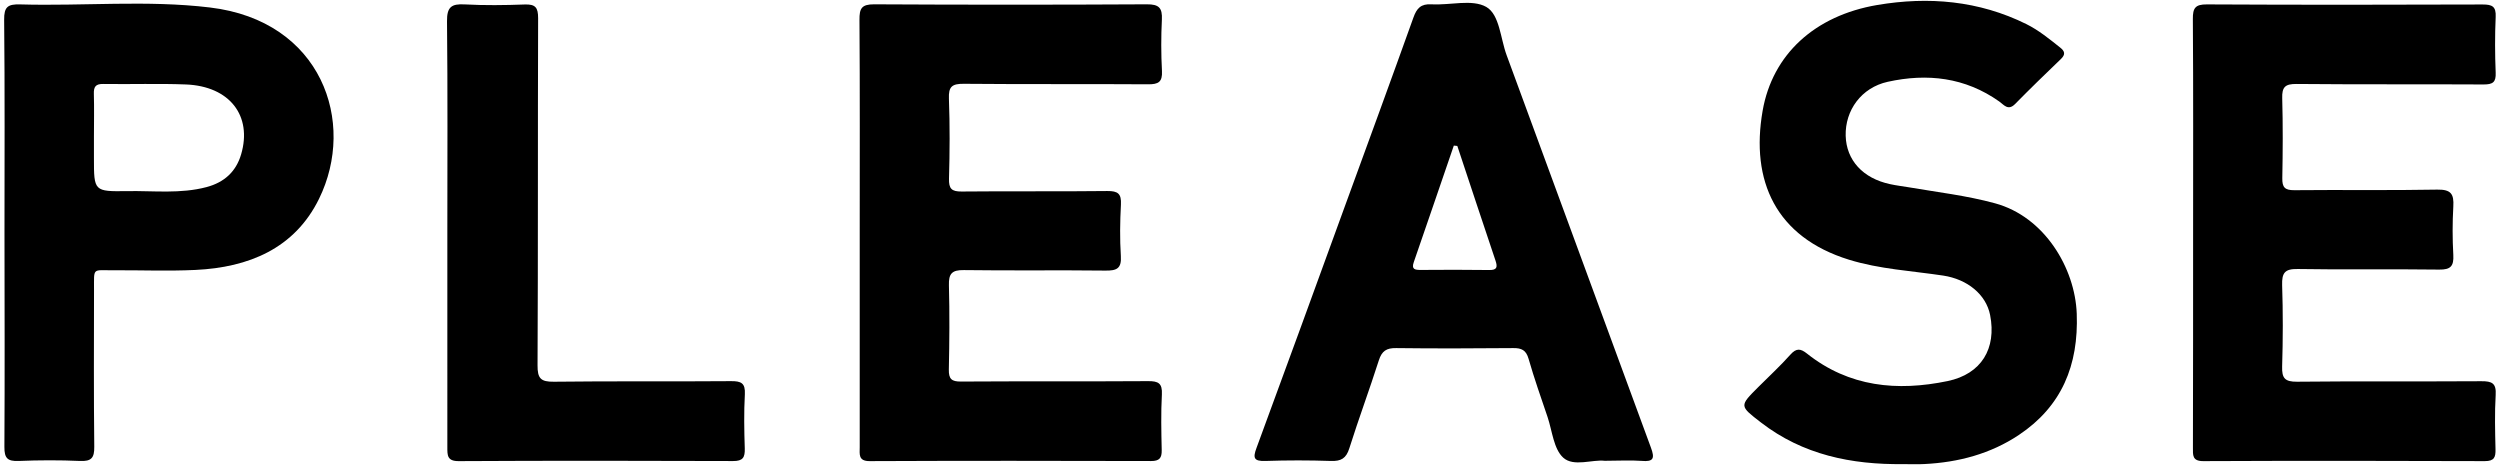
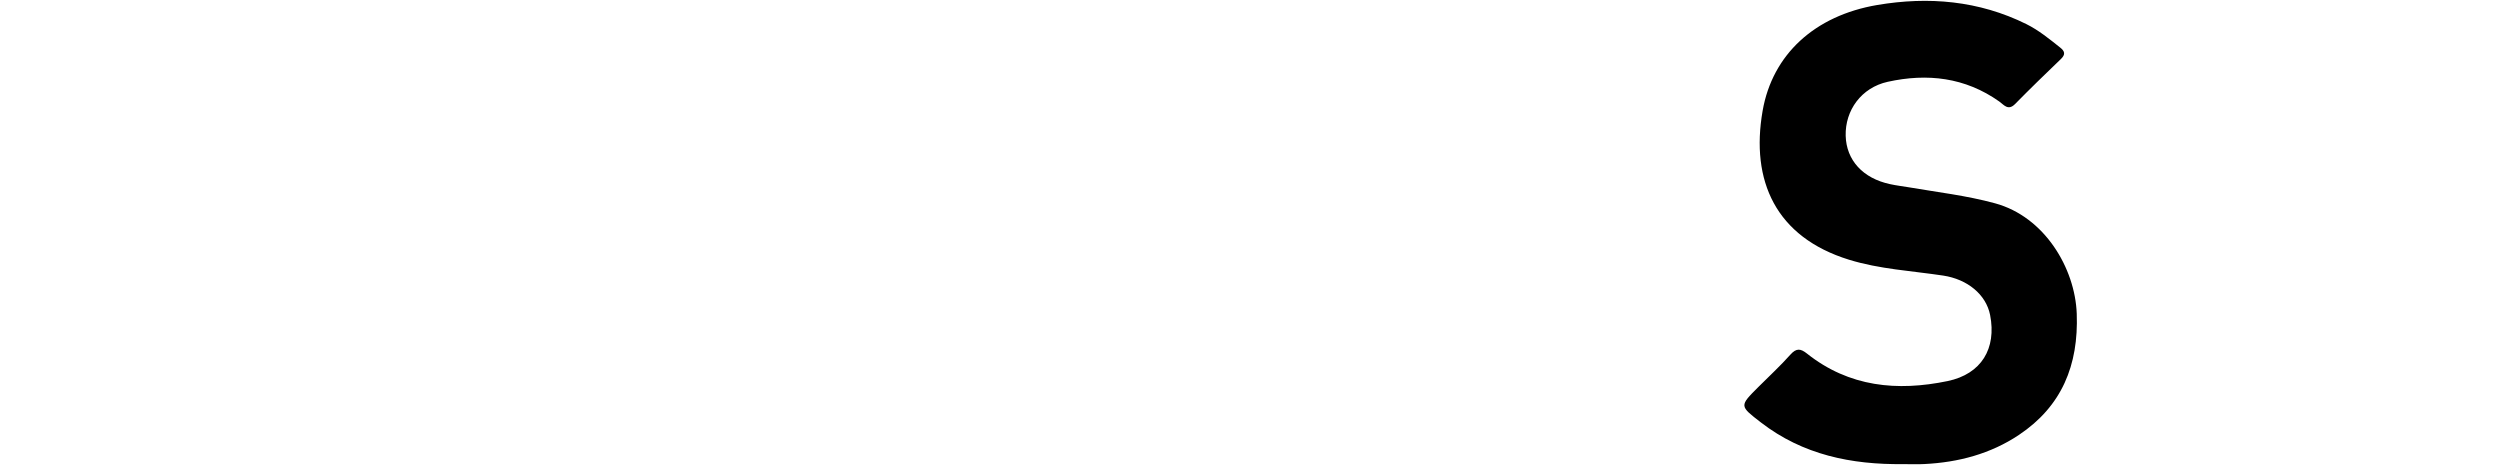
<svg xmlns="http://www.w3.org/2000/svg" version="1.1" id="Layer_1" x="0px" y="0px" viewBox="0 0 301 56" style="enable-background:new 0 0 301 56;" xml:space="preserve">
  <g>
-     <path d="M103.51,28.02c0-8.54,0.03-17.09-0.03-25.63c-0.01-1.37,0.25-1.87,1.75-1.87c10.95,0.06,21.9,0.06,32.85,0   c1.46-0.01,1.88,0.43,1.81,1.84c-0.1,2.06-0.1,4.13,0.01,6.19c0.07,1.33-0.43,1.61-1.67,1.6c-7.4-0.05-14.79,0.01-22.19-0.06   c-1.41-0.01-1.85,0.33-1.79,1.79c0.12,3.21,0.1,6.42,0.01,9.63c-0.03,1.21,0.31,1.56,1.52,1.55c5.85-0.06,11.7,0.01,17.54-0.06   c1.28-0.01,1.71,0.32,1.64,1.63c-0.11,2.06-0.14,4.13-0.01,6.19c0.1,1.52-0.5,1.78-1.87,1.76c-5.68-0.07-11.35,0.02-17.03-0.06   c-1.44-0.02-1.84,0.43-1.8,1.83c0.09,3.38,0.06,6.77-0.01,10.15c-0.02,1.14,0.34,1.45,1.46,1.44c7.51-0.05,15.02,0,22.53-0.05   c1.23-0.01,1.73,0.25,1.66,1.6c-0.12,2.23-0.07,4.47-0.02,6.71c0.02,0.95-0.28,1.31-1.27,1.31c-11.29-0.03-22.59-0.04-33.88,0.01   c-1.41,0.01-1.21-0.84-1.21-1.69C103.51,45.22,103.51,36.62,103.51,28.02z" />
-     <path d="M264.05,28.08c0-8.6,0.03-17.2-0.03-25.8c-0.01-1.31,0.29-1.76,1.69-1.75c11.07,0.06,22.13,0.05,33.2,0.01   c1.15,0,1.63,0.23,1.57,1.5c-0.1,2.23-0.09,4.47,0,6.71c0.05,1.16-0.35,1.42-1.45,1.42c-7.51-0.04-15.02,0.01-22.53-0.06   c-1.36-0.01-1.76,0.36-1.72,1.71c0.09,3.21,0.07,6.42,0.01,9.63c-0.02,1.1,0.3,1.46,1.45,1.45c5.73-0.06,11.47,0.04,17.2-0.07   c1.66-0.03,2.03,0.52,1.94,2.03c-0.11,1.94-0.11,3.9,0,5.84c0.07,1.33-0.31,1.78-1.7,1.76c-5.68-0.08-11.35,0.03-17.03-0.07   c-1.57-0.03-1.92,0.47-1.88,1.94c0.11,3.26,0.1,6.54,0,9.8c-0.04,1.41,0.33,1.84,1.79,1.83c7.4-0.08,14.79-0.01,22.19-0.06   c1.29-0.01,1.82,0.24,1.73,1.66c-0.13,2.17-0.07,4.36-0.02,6.53c0.02,0.96-0.14,1.43-1.29,1.43c-11.29-0.04-22.59-0.05-33.88,0   c-1.36,0.01-1.26-0.73-1.26-1.63C264.05,45.28,264.05,36.68,264.05,28.08z" />
-     <path d="M193.21,55.48c-1.5-0.18-3.75,0.76-5-0.38c-1.15-1.05-1.32-3.2-1.88-4.88c-0.79-2.33-1.61-4.65-2.29-7.02   c-0.3-1.05-0.85-1.3-1.84-1.29c-4.7,0.04-9.4,0.06-14.1,0c-1.17-0.02-1.73,0.35-2.09,1.48c-1.13,3.54-2.43,7.03-3.55,10.58   c-0.38,1.22-0.99,1.57-2.21,1.53c-2.63-0.09-5.28-0.09-7.91,0c-1.37,0.04-1.51-0.35-1.06-1.56c3.59-9.72,7.13-19.47,10.68-29.21   c2.75-7.53,5.51-15.06,8.21-22.6c0.4-1.13,0.9-1.69,2.19-1.61c2.23,0.13,4.88-0.65,6.58,0.31c1.62,0.92,1.71,3.8,2.46,5.82   c5.81,15.74,11.56,31.5,17.37,47.24c0.48,1.3,0.33,1.73-1.13,1.6C196.27,55.39,194.89,55.48,193.21,55.48z M175.46,17.57   c-0.14-0.01-0.28-0.03-0.42-0.04c-1.61,4.68-3.2,9.36-4.82,14.03c-0.31,0.88,0.15,0.94,0.83,0.94c2.75-0.02,5.49-0.03,8.24,0.01   c0.96,0.02,1.03-0.35,0.77-1.13C178.51,26.78,176.99,22.17,175.46,17.57z" />
-     <path d="M0.54,28.02c0-8.54,0.05-17.09-0.04-25.63C0.48,0.82,0.94,0.49,2.42,0.53c7.62,0.22,15.28-0.54,22.85,0.37   C38.74,2.5,42.94,14.72,38.41,23.94c-2.94,5.99-8.48,8.26-14.87,8.56c-3.32,0.16-6.65,0.02-9.97,0.04   c-2.48,0.01-2.24-0.35-2.25,2.33c-0.01,6.31-0.04,12.61,0.03,18.92c0.02,1.35-0.36,1.77-1.71,1.71c-2.46-0.11-4.93-0.1-7.39,0   c-1.33,0.05-1.73-0.31-1.72-1.69C0.58,45.22,0.55,36.62,0.54,28.02C0.55,28.02,0.55,28.02,0.54,28.02z M11.31,16.46   c0,0.86,0,1.72,0,2.57c0,4,0,4.04,4.02,3.98c3.19-0.05,6.41,0.35,9.56-0.49c2.09-0.56,3.52-1.83,4.14-3.93   c1.37-4.65-1.38-8.21-6.64-8.42c-3.31-0.13-6.63-0.01-9.95-0.06c-0.94-0.02-1.17,0.35-1.14,1.21   C11.35,13.03,11.31,14.75,11.31,16.46z" />
    <path d="M229.14,55.88c-6.22,0.07-12.07-1.11-17.13-5.02c-2.58-2-2.61-1.96-0.31-4.26c1.3-1.3,2.65-2.54,3.87-3.91   c0.72-0.8,1.22-0.73,1.99-0.12c5.07,4.03,10.87,4.57,16.94,3.31c4.06-0.85,5.9-3.91,5.11-7.95c-0.49-2.48-2.74-4.31-5.65-4.75   c-3.79-0.57-7.65-0.77-11.34-1.91c-8.82-2.73-11.87-9.5-10.4-17.93c1.18-6.77,6.26-11.46,13.81-12.74   c6.16-1.04,12.22-0.53,17.94,2.3c1.51,0.75,2.78,1.8,4.08,2.83c0.57,0.45,0.65,0.83,0.08,1.38c-1.86,1.78-3.71,3.58-5.52,5.42   c-0.84,0.85-1.35,0.08-1.9-0.31c-4.11-2.91-8.67-3.42-13.43-2.37c-3.17,0.7-5.14,3.43-5.06,6.5c0.08,2.94,2.07,5.12,5.34,5.82   c0.73,0.16,1.47,0.25,2.2,0.37c3.49,0.6,7.01,1,10.45,1.94c5.95,1.62,9.63,7.8,9.83,13.29c0.23,6.2-1.8,11.15-6.97,14.6   c-3.4,2.27-7.28,3.3-11.36,3.5C230.86,55.92,230,55.88,229.14,55.88z" />
-     <path d="M53.86,27.85c0-8.43,0.05-16.85-0.04-25.28c-0.02-1.73,0.53-2.13,2.13-2.04c2.4,0.13,4.82,0.1,7.22,0.01   c1.3-0.05,1.62,0.37,1.62,1.65c-0.05,13.93,0,27.86-0.07,41.79c-0.01,1.58,0.38,2,1.97,1.98c7.11-0.09,14.22-0.01,21.32-0.07   c1.23-0.01,1.74,0.23,1.67,1.58c-0.12,2.17-0.08,4.36-0.01,6.53c0.03,1.07-0.22,1.52-1.41,1.51c-11.01-0.04-22.01-0.05-33.02,0.01   c-1.42,0.01-1.38-0.71-1.38-1.7C53.86,45.16,53.86,36.5,53.86,27.85z" />
  </g>
</svg>